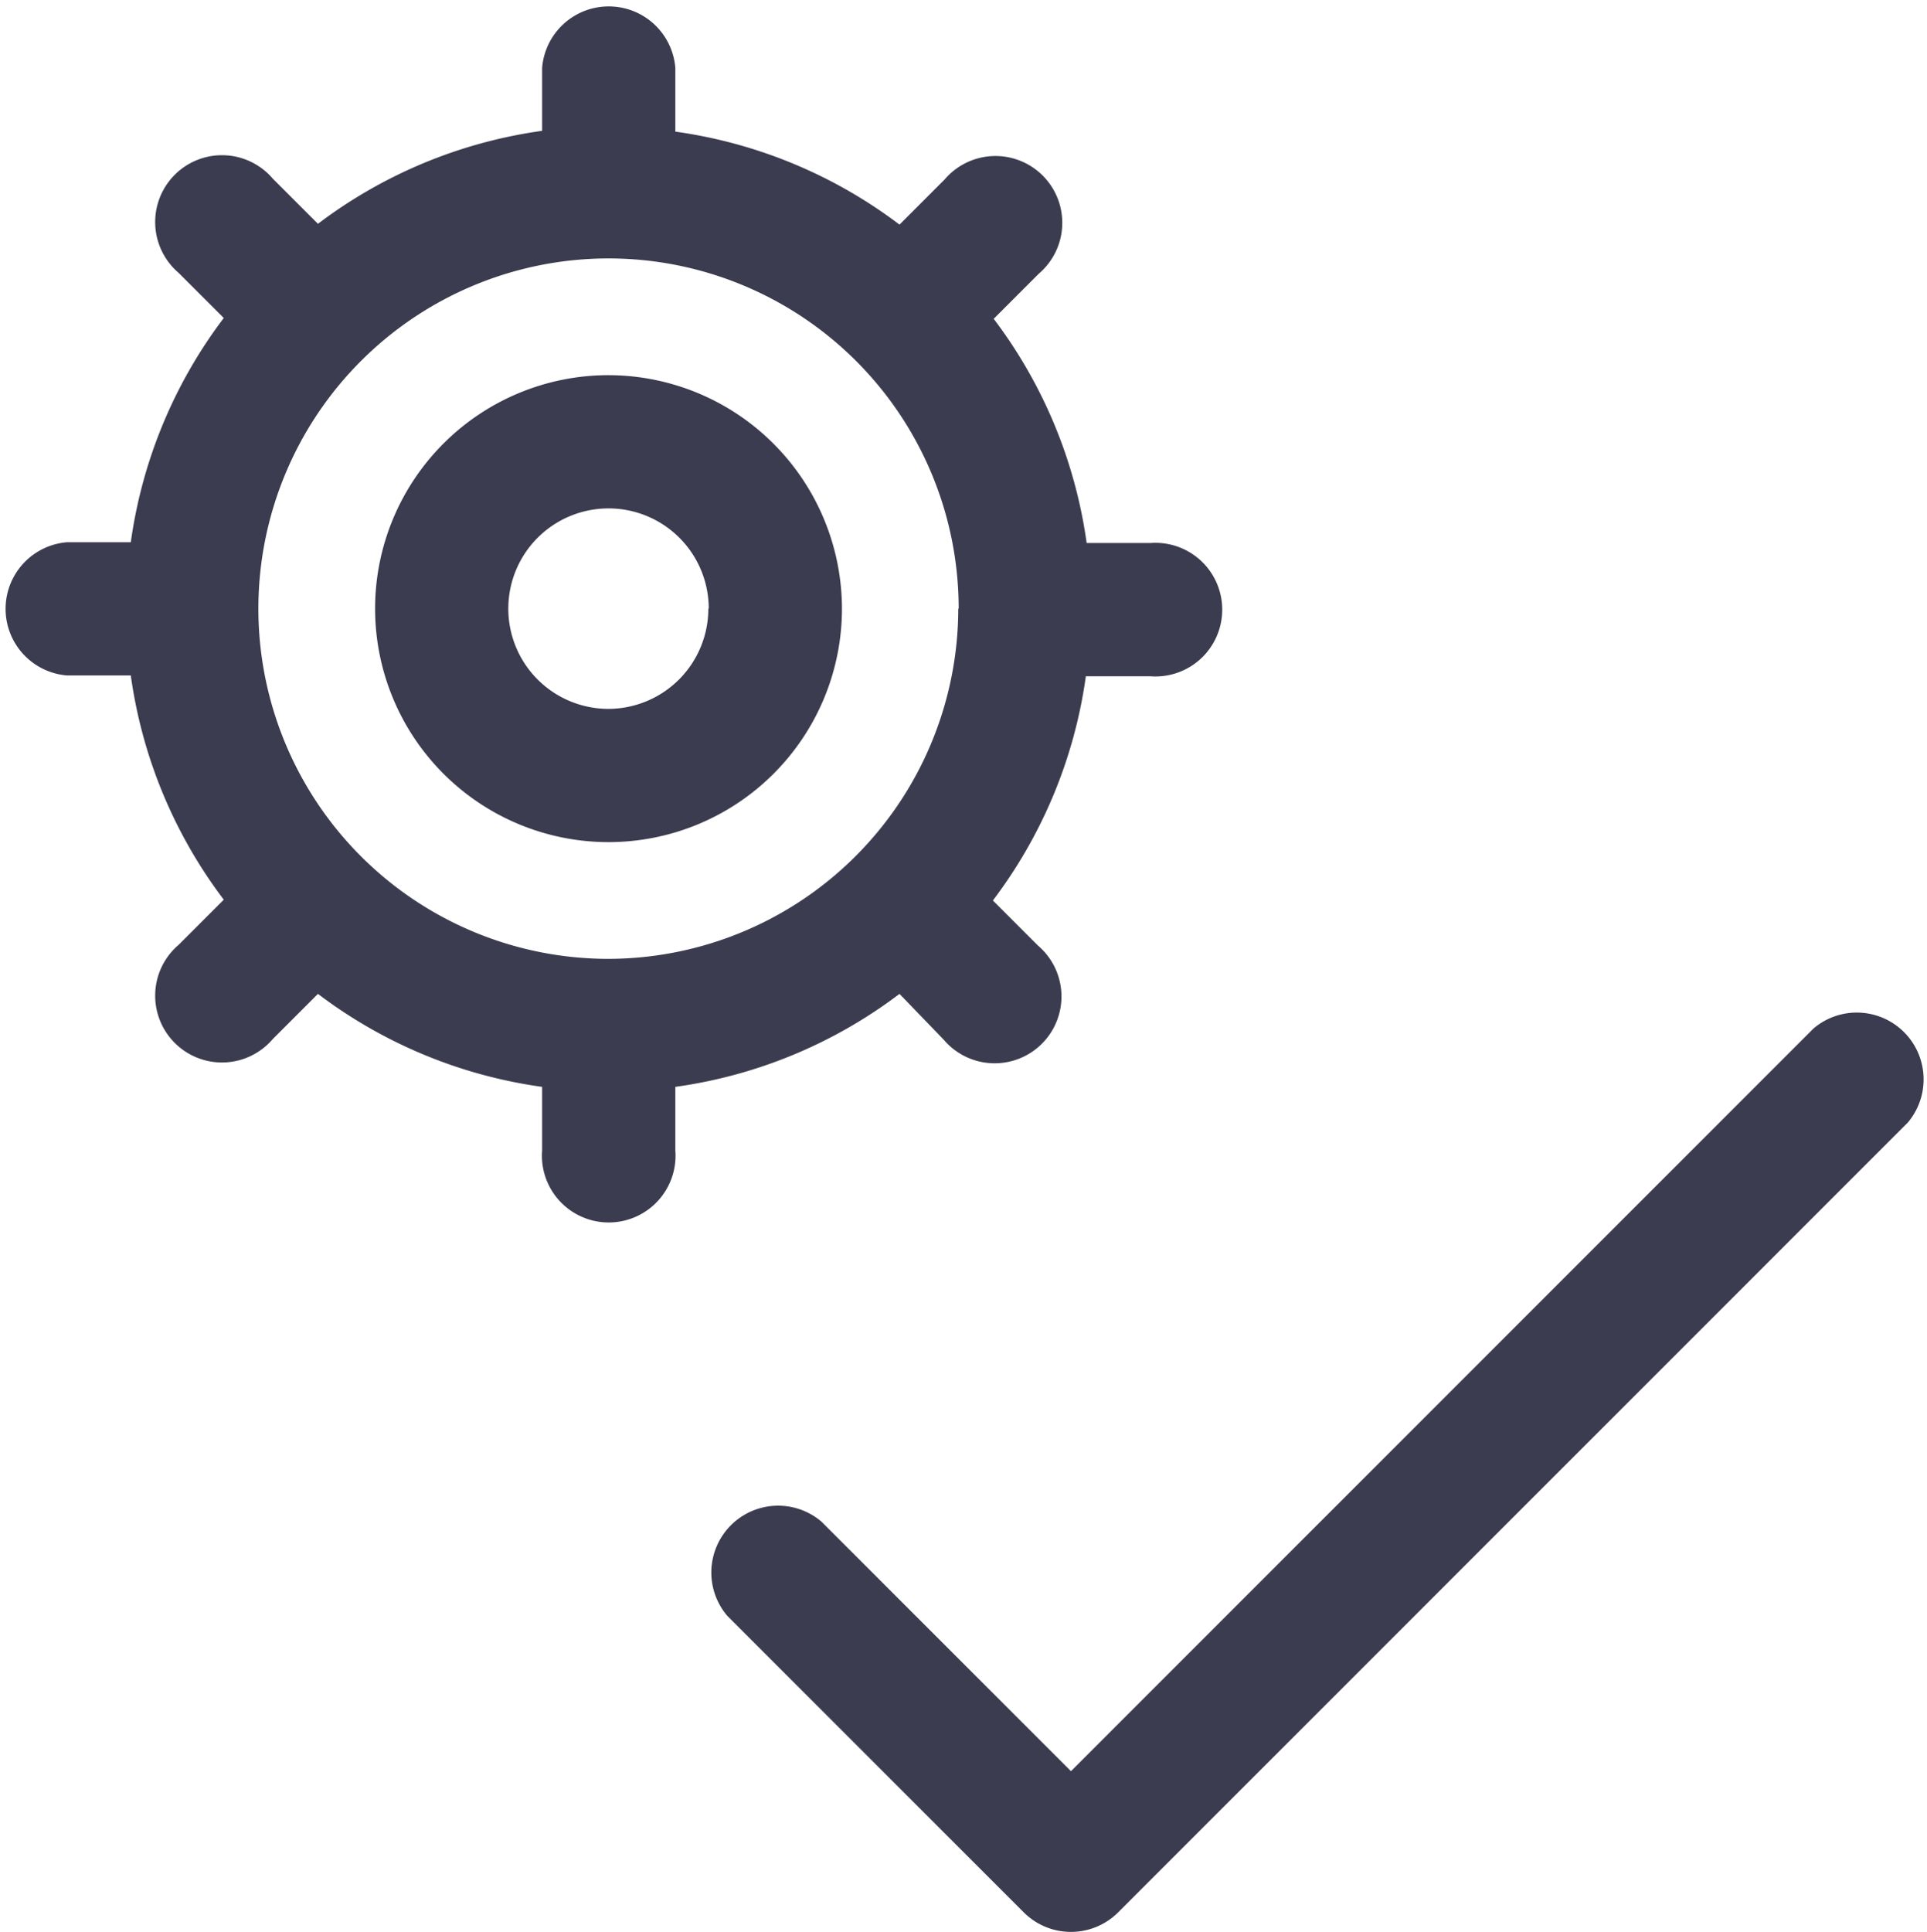
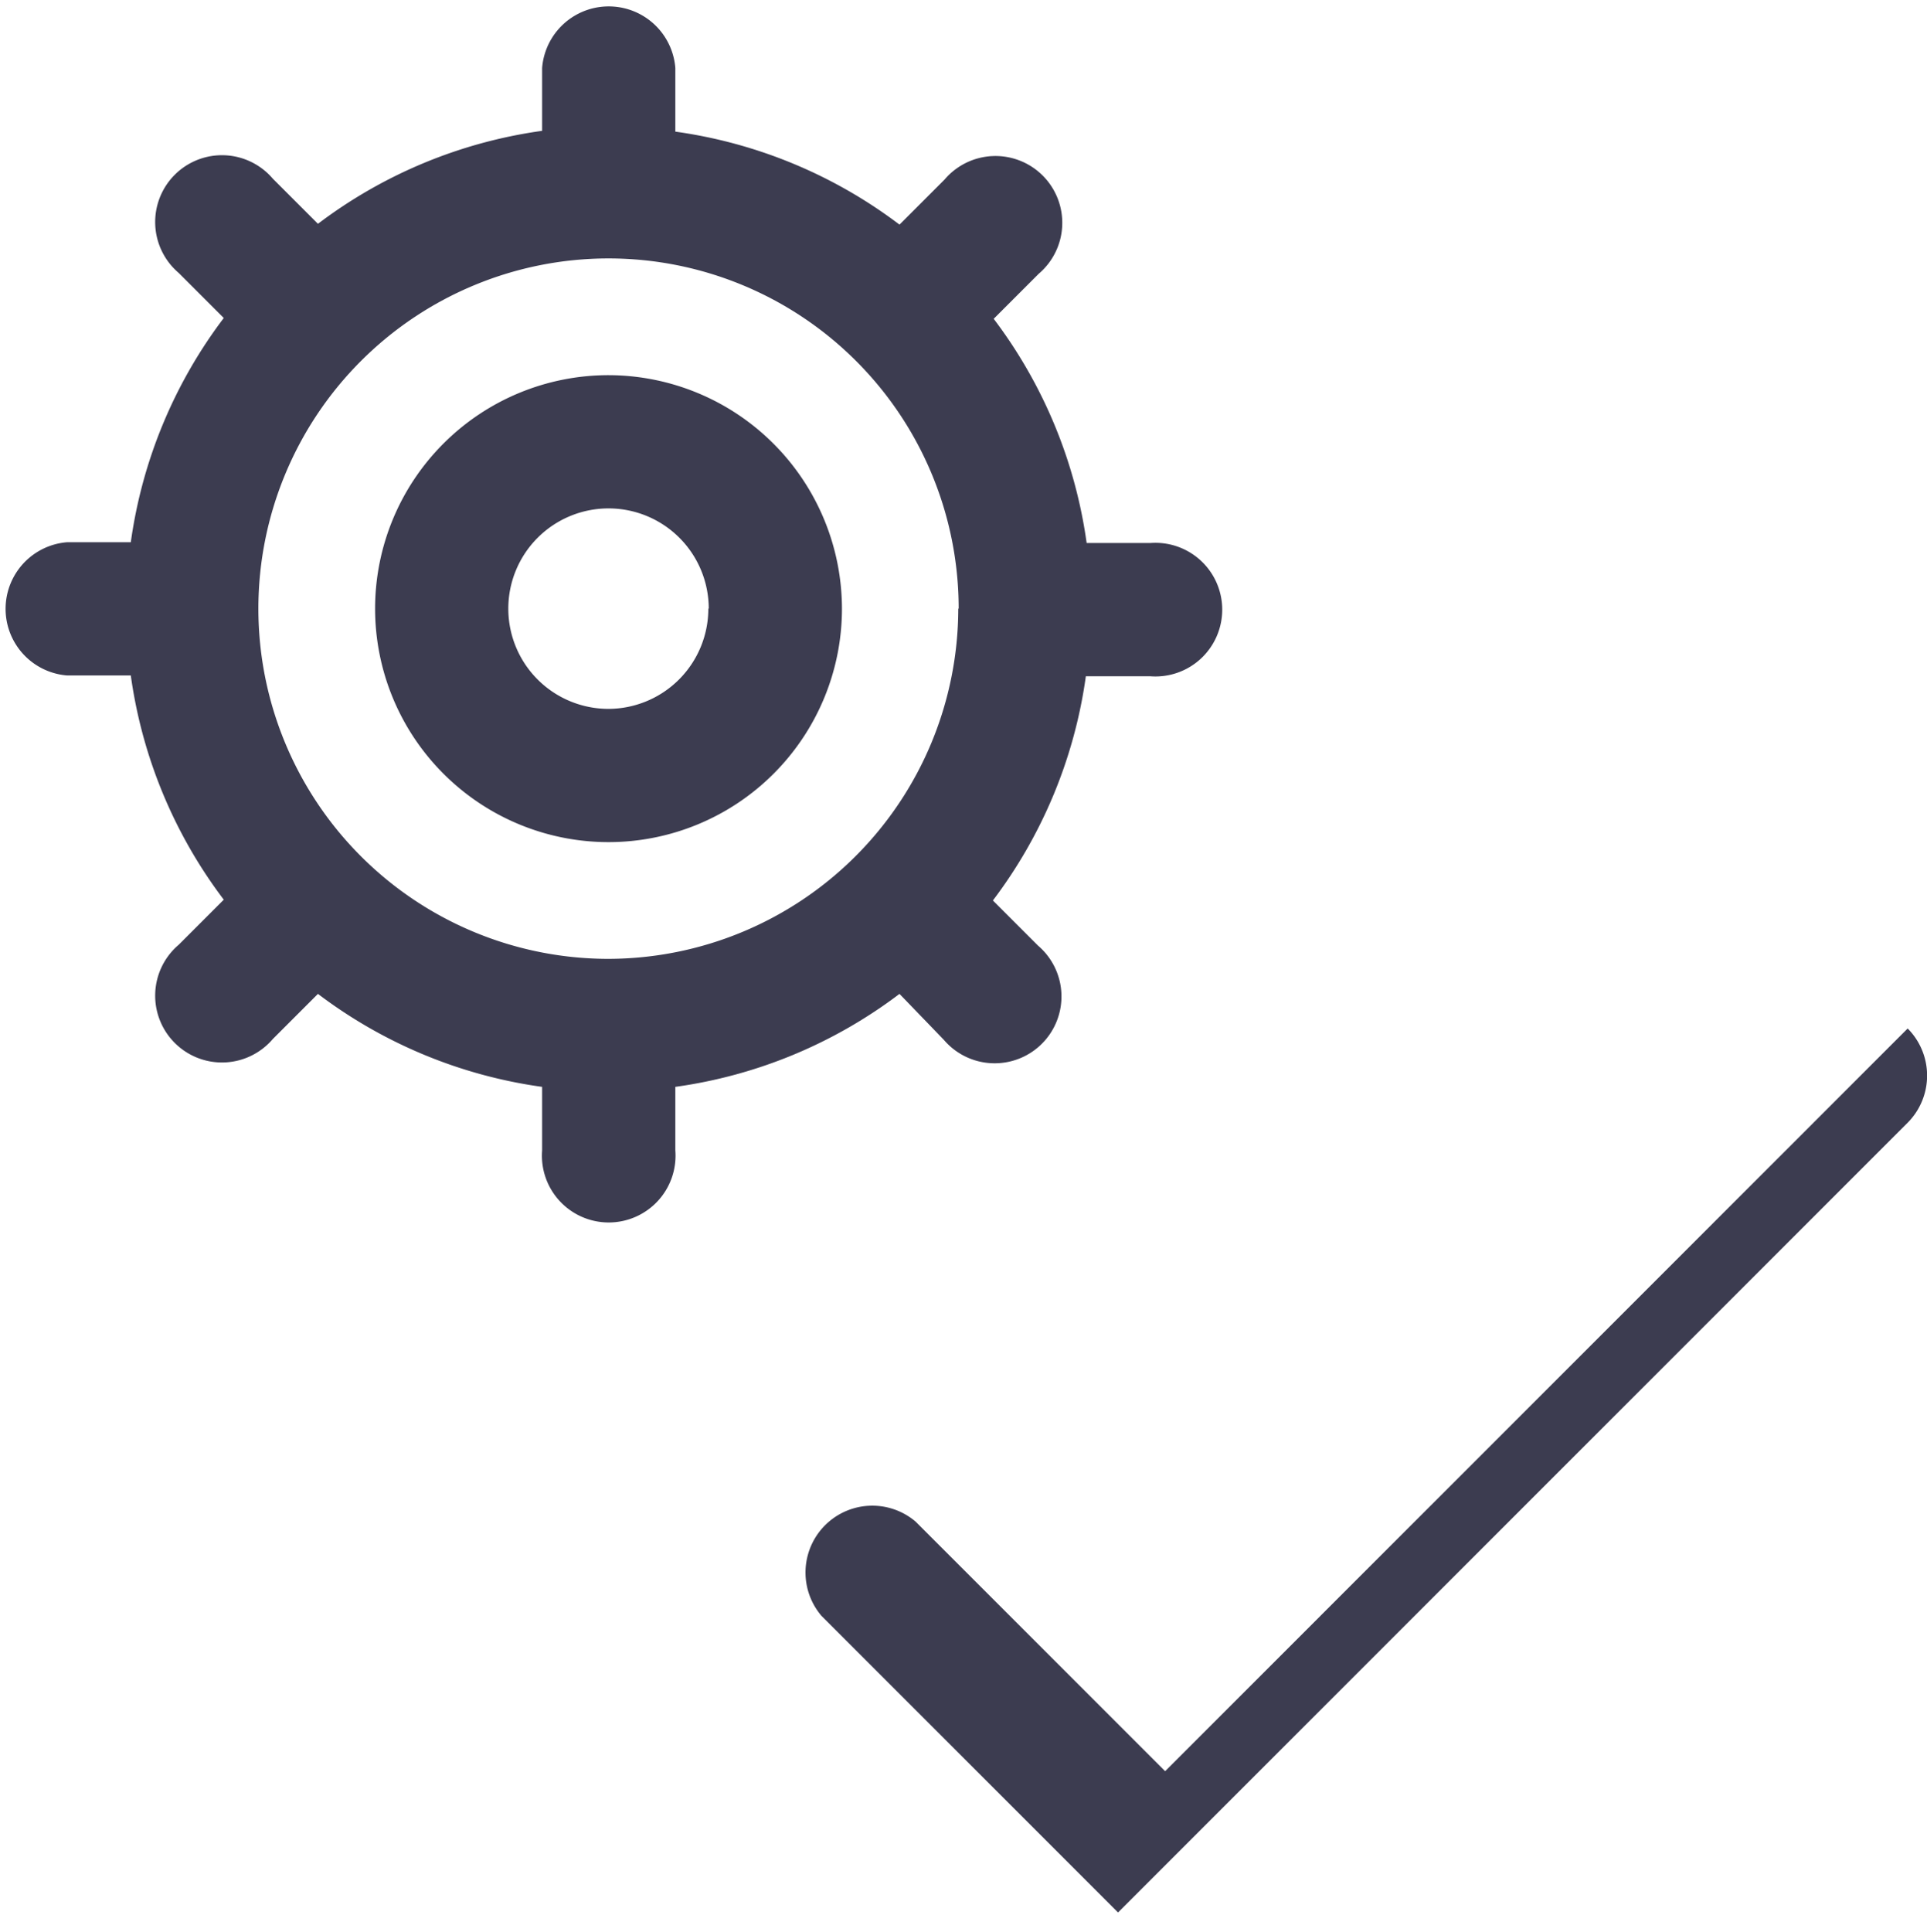
<svg xmlns="http://www.w3.org/2000/svg" id="IW-service-icons-layer" viewBox="0 0 47.88 48">
  <title>IW-service-icon02</title>
-   <path id="IW-service-icon02" d="M603.42,375.2l-19.62,19.62a1.66,1.66,0,0,1-2.34,0l-7.37-7.37a1.66,1.66,0,0,1,2.34-2.34l6.2,6.2,18.45-18.45A1.66,1.66,0,0,1,603.42,375.2Zm-26.48-12.77a5.8,5.8,0,1,1-5.8-5.8A5.81,5.81,0,0,1,576.94,362.43Zm-3.31,0a2.49,2.49,0,1,0-2.49,2.49A2.49,2.49,0,0,0,573.62,362.43Zm4.74,9.57a11.93,11.93,0,0,1-5.57,2.31v1.58a1.66,1.66,0,1,1-3.31,0v-1.58a11.93,11.93,0,0,1-5.57-2.31l-1.12,1.12a1.66,1.66,0,1,1-2.34-2.34l1.12-1.12a11.94,11.94,0,0,1-2.31-5.57h-1.58a1.66,1.66,0,0,1,0-3.31h1.58a11.94,11.94,0,0,1,2.31-5.57l-1.12-1.12a1.66,1.66,0,1,1,2.34-2.34l1.12,1.12a11.94,11.94,0,0,1,5.57-2.31V349a1.66,1.66,0,0,1,3.31,0v1.58a11.94,11.94,0,0,1,5.57,2.31l1.12-1.12a1.66,1.66,0,1,1,2.34,2.34l-1.12,1.12a11.94,11.94,0,0,1,2.31,5.57h1.58a1.66,1.66,0,1,1,0,3.31H583a11.94,11.94,0,0,1-2.31,5.57l1.12,1.12a1.66,1.66,0,1,1-2.34,2.34Zm1.47-9.57a8.7,8.7,0,1,0-8.7,8.7A8.71,8.71,0,0,0,579.83,362.43Z" transform="translate(-556.02 -347.31)" fill="#3c3c50" />
+   <path id="IW-service-icon02" d="M603.42,375.2l-19.62,19.62l-7.37-7.37a1.66,1.66,0,0,1,2.34-2.34l6.2,6.2,18.45-18.45A1.66,1.66,0,0,1,603.42,375.2Zm-26.48-12.77a5.8,5.8,0,1,1-5.8-5.8A5.81,5.81,0,0,1,576.94,362.43Zm-3.31,0a2.49,2.49,0,1,0-2.49,2.49A2.49,2.49,0,0,0,573.62,362.43Zm4.74,9.57a11.93,11.93,0,0,1-5.57,2.31v1.58a1.66,1.66,0,1,1-3.31,0v-1.58a11.93,11.93,0,0,1-5.57-2.31l-1.12,1.12a1.66,1.66,0,1,1-2.34-2.34l1.12-1.12a11.94,11.94,0,0,1-2.31-5.57h-1.58a1.66,1.66,0,0,1,0-3.31h1.58a11.94,11.94,0,0,1,2.31-5.57l-1.12-1.12a1.66,1.66,0,1,1,2.34-2.34l1.12,1.12a11.94,11.94,0,0,1,5.57-2.31V349a1.66,1.66,0,0,1,3.31,0v1.58a11.94,11.94,0,0,1,5.57,2.31l1.12-1.12a1.66,1.66,0,1,1,2.34,2.34l-1.12,1.12a11.94,11.94,0,0,1,2.31,5.57h1.58a1.66,1.66,0,1,1,0,3.31H583a11.94,11.94,0,0,1-2.31,5.57l1.12,1.12a1.66,1.66,0,1,1-2.34,2.34Zm1.47-9.57a8.7,8.7,0,1,0-8.7,8.7A8.71,8.71,0,0,0,579.83,362.43Z" transform="translate(-556.02 -347.31)" fill="#3c3c50" />
</svg>